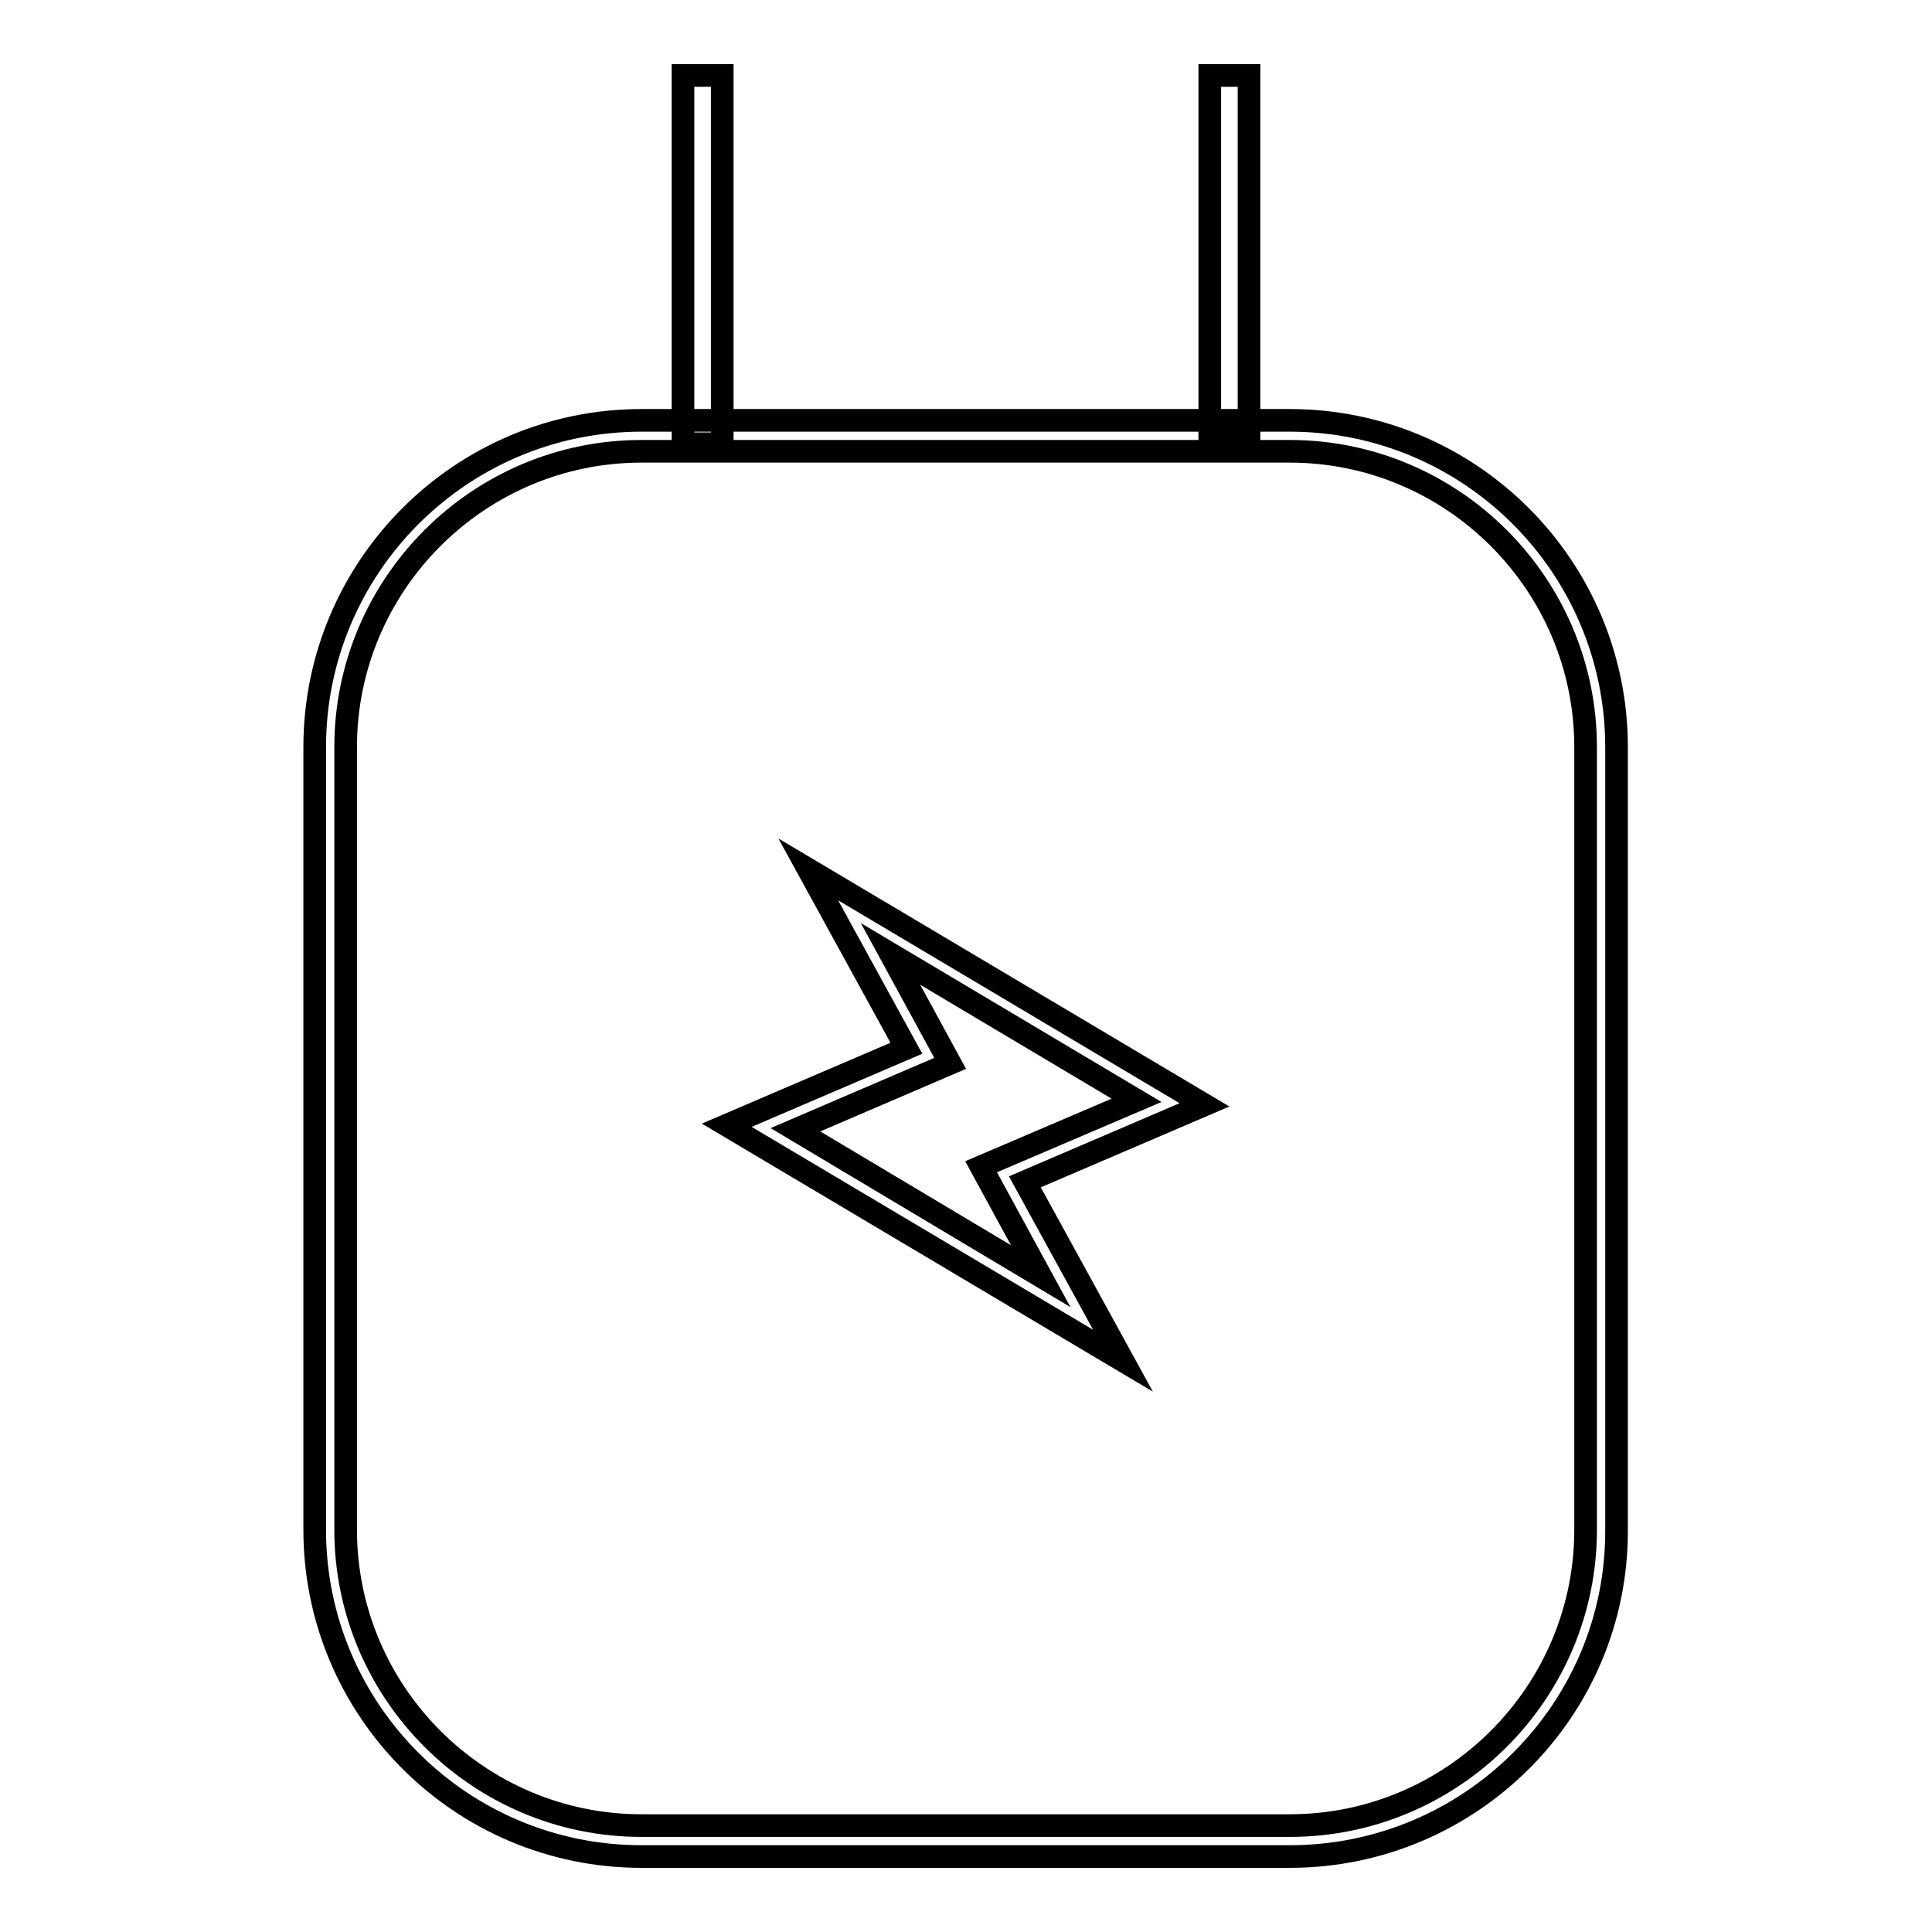
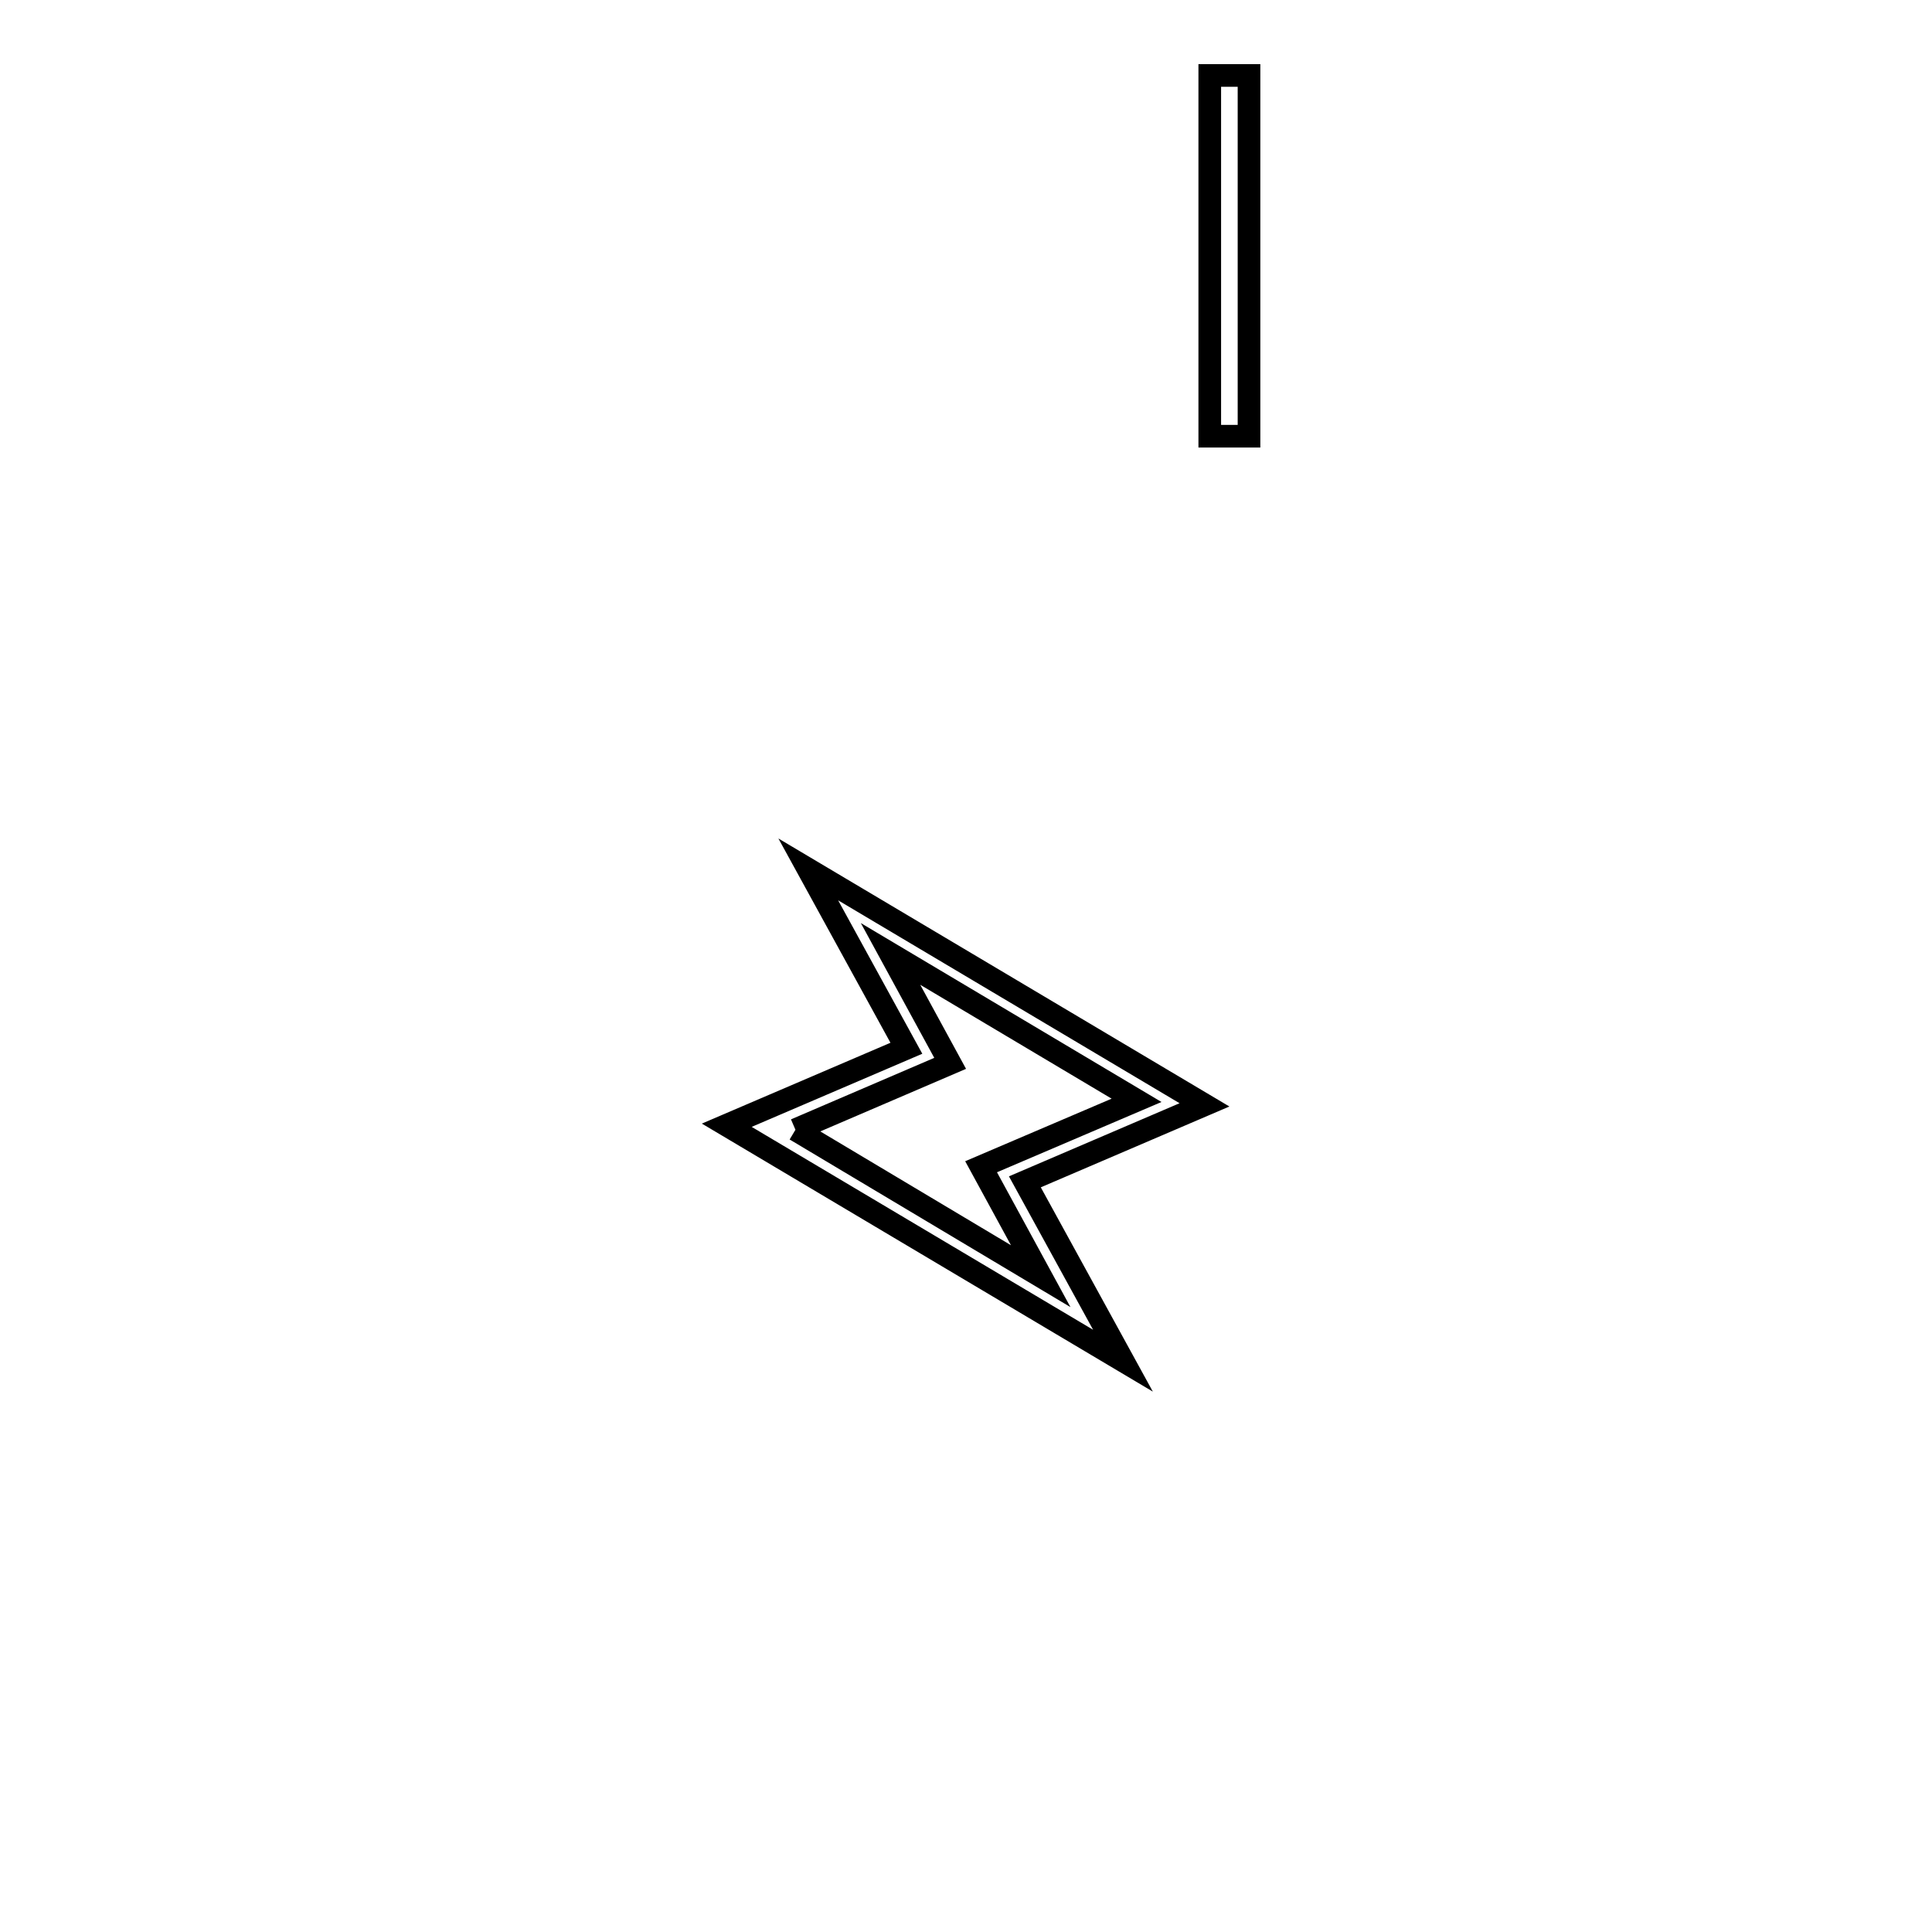
<svg xmlns="http://www.w3.org/2000/svg" version="1.1" x="0px" y="0px" viewBox="0 0 256 256" enable-background="new 0 0 256 256" xml:space="preserve">
  <g>
-     <path stroke-width="3" fill-opacity="0" stroke="#000000" d="M170.9,246H85c-23.9,0-43.3-19.4-43.3-43.3V99c0-23.9,19.4-43.3,43.3-43.3h85.9c23.9,0,43.3,19.4,43.3,43.3 v103.7C214.3,226.6,194.8,246,170.9,246L170.9,246z M85,59.8c-21.6,0-39.2,17.6-39.2,39.2v103.7c0,21.6,17.6,39.2,39.2,39.2h85.9 c21.6,0,39.2-17.6,39.2-39.2V99c0-21.6-17.6-39.2-39.2-39.2H85z" />
-     <path stroke-width="3" fill-opacity="0" stroke="#000000" d="M90.5,10h5.2v48.8h-5.2V10z" />
    <path stroke-width="3" fill-opacity="0" stroke="#000000" d="M160.3,10h5.2v47.8h-5.2V10z" />
-     <path stroke-width="3" fill-opacity="0" stroke="#000000" d="M148.8,180.3l-52.5-31.2l23.8-10.2l-13-23.7l52.5,31.2l-23.8,10.2L148.8,180.3z M105.4,149.7l32.5,19.4 l-7.9-14.5l20.6-8.8L118,126.4l7.9,14.5L105.4,149.7z" />
+     <path stroke-width="3" fill-opacity="0" stroke="#000000" d="M148.8,180.3l-52.5-31.2l23.8-10.2l-13-23.7l52.5,31.2l-23.8,10.2L148.8,180.3z M105.4,149.7l32.5,19.4 l-7.9-14.5l20.6-8.8L118,126.4l7.9,14.5L105.4,149.7" />
  </g>
</svg>